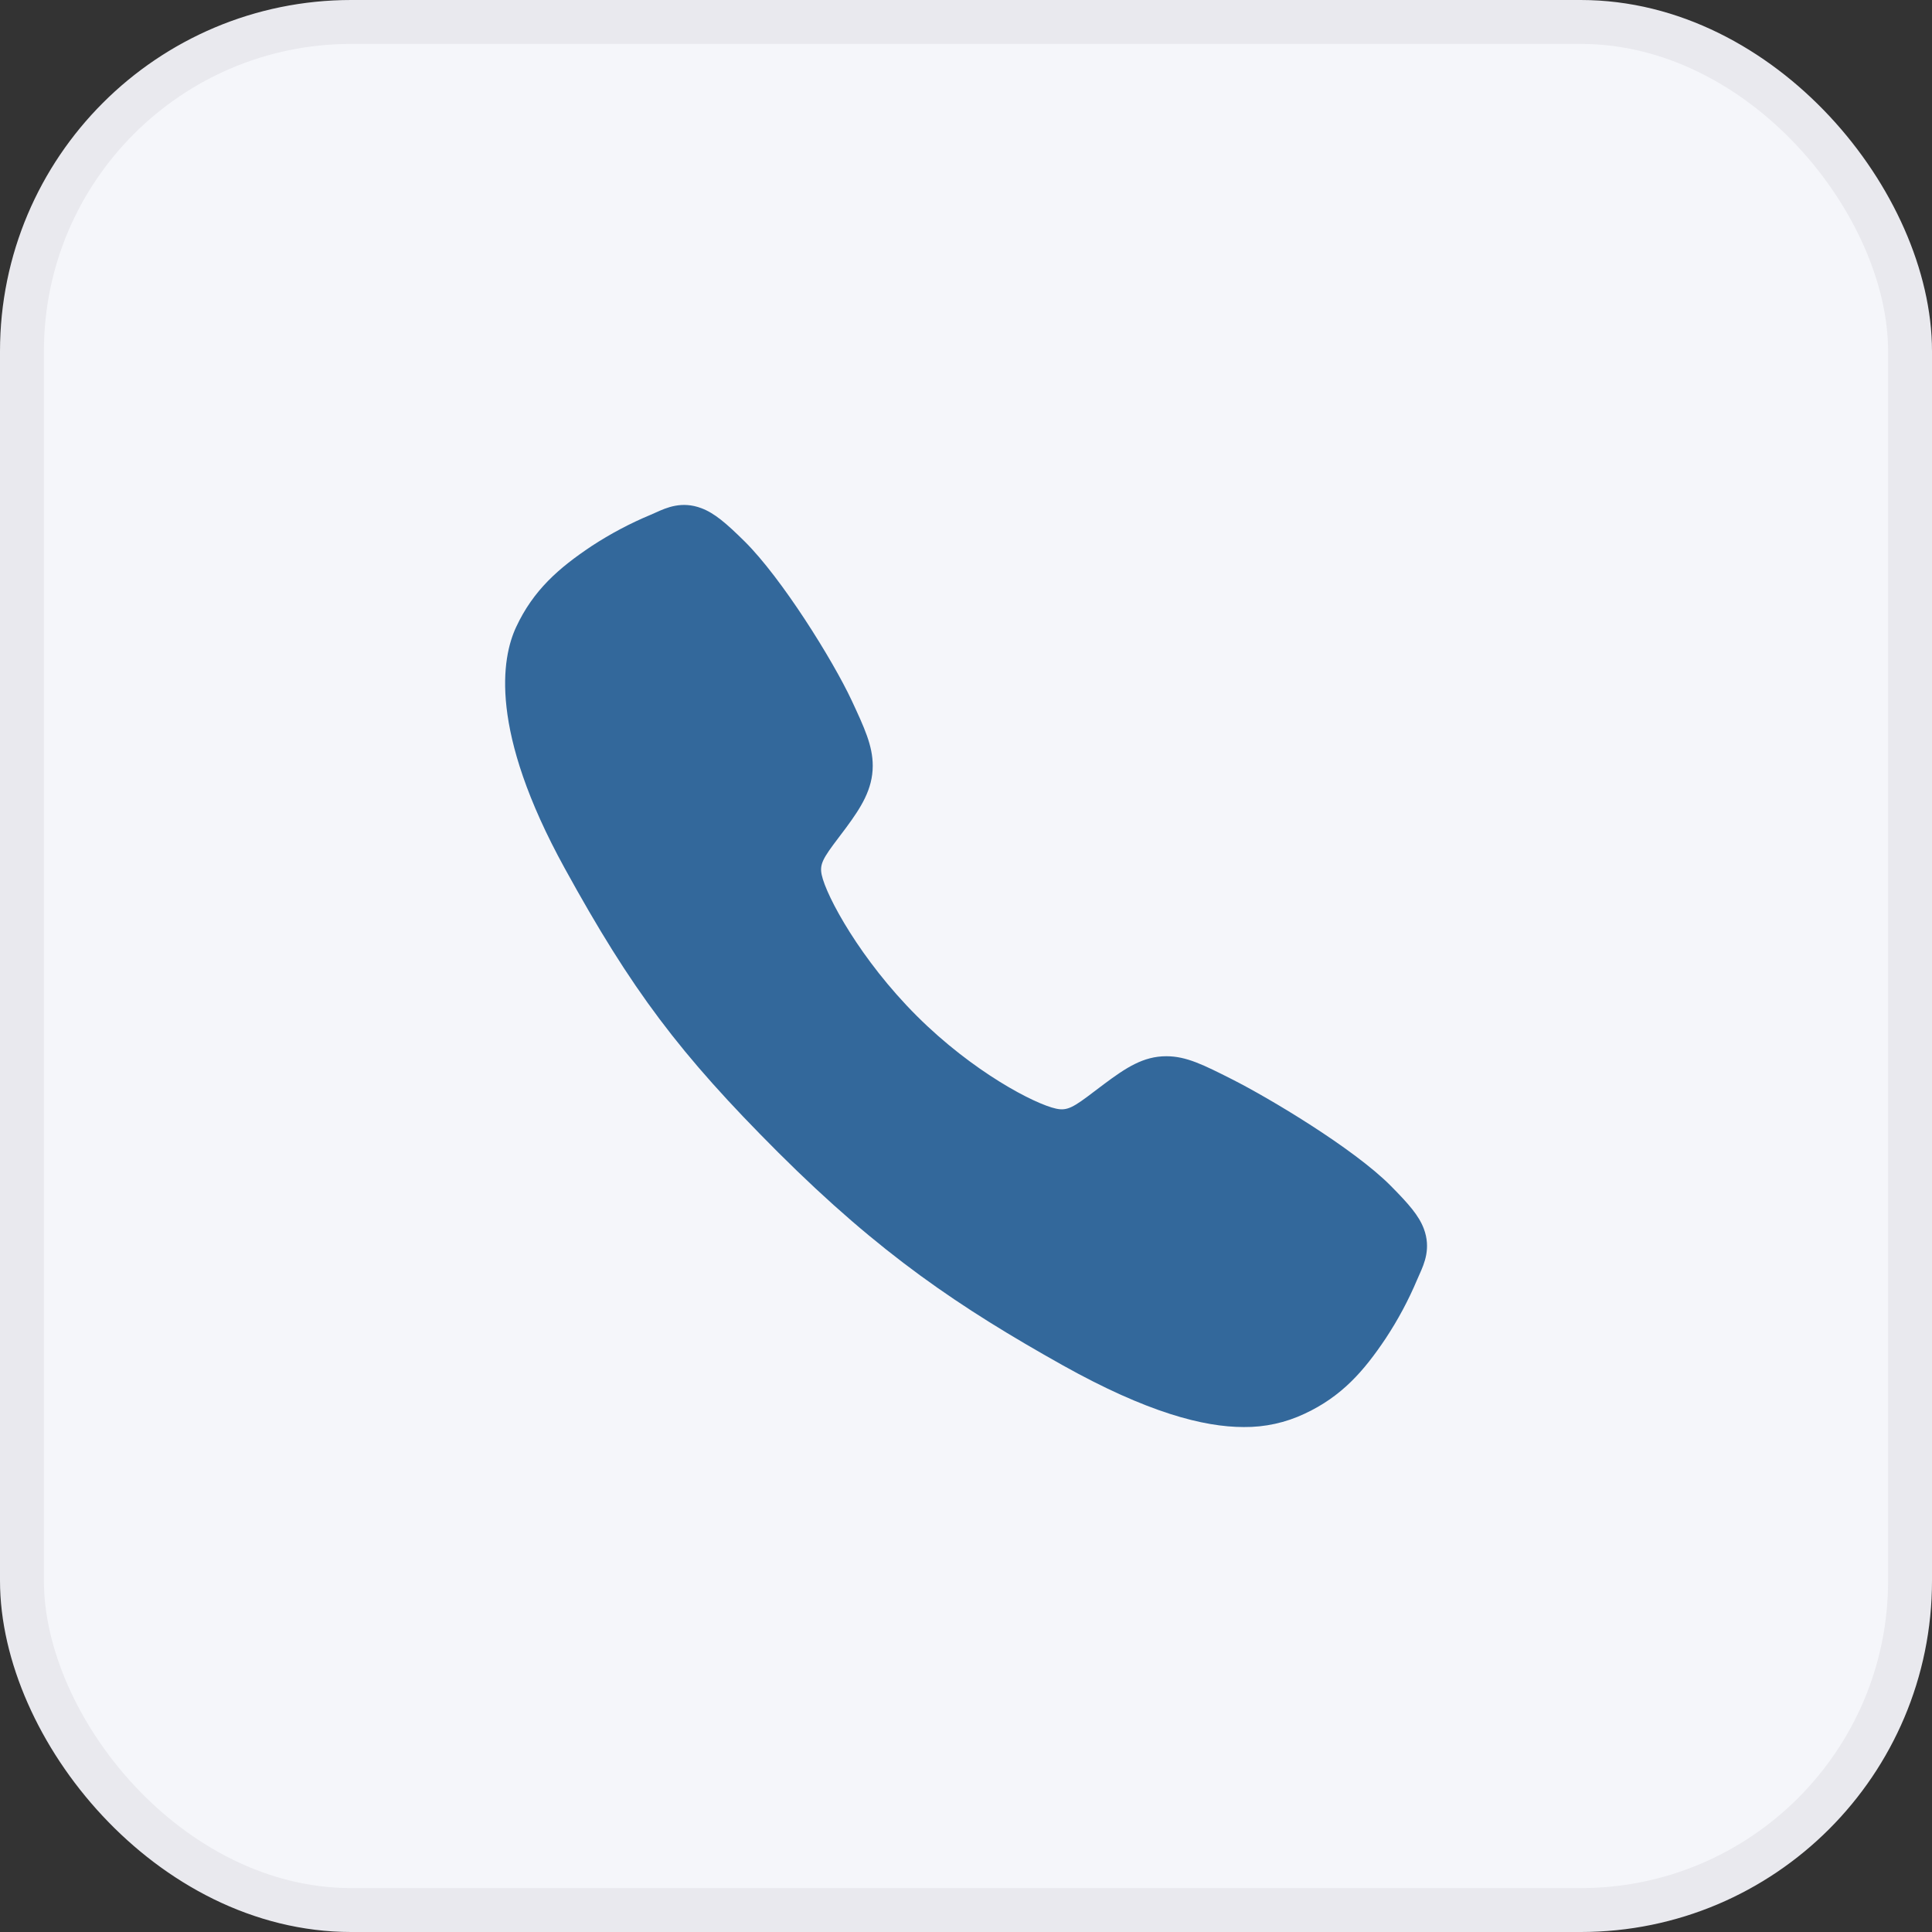
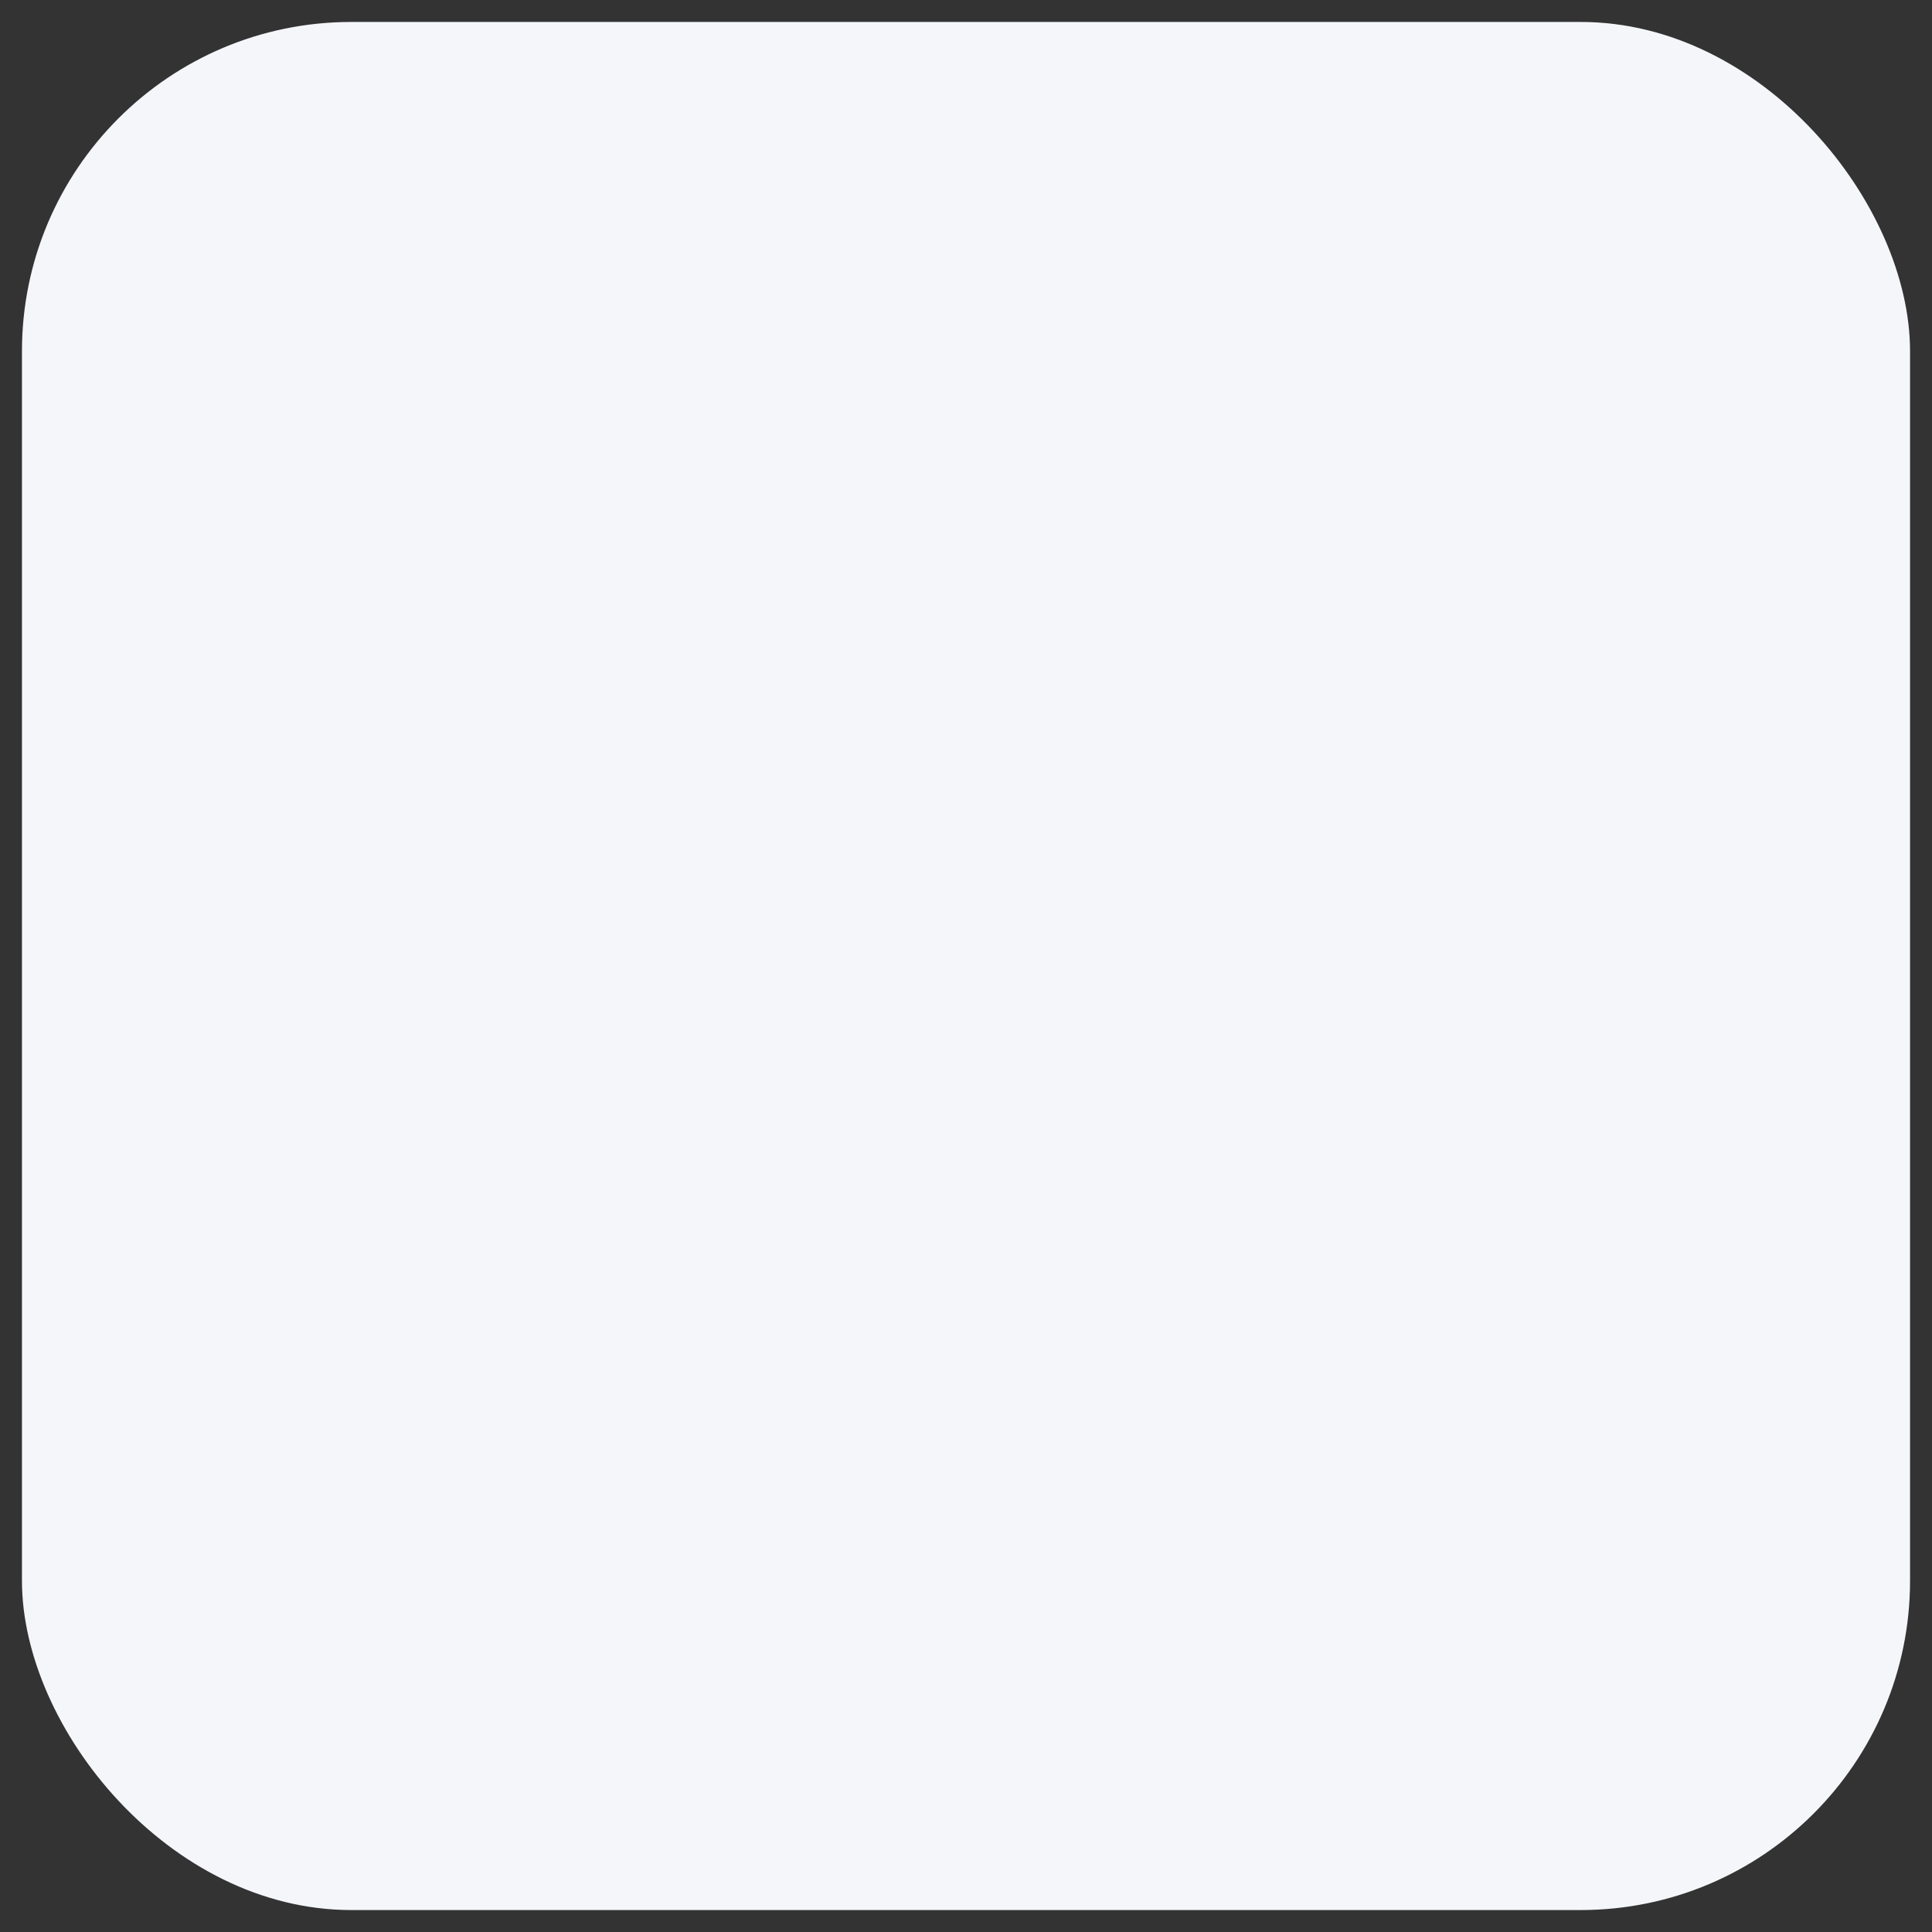
<svg xmlns="http://www.w3.org/2000/svg" width="44" height="44" viewBox="0 0 44 44" fill="none">
  <rect x="0" y="0" width="44" height="44" fill="#333333" stroke="none" />
  <rect x="0.5" y="0.5" width="43" height="43" rx="7.5" fill="#F5F6FA" />
-   <rect x="0.5" y="0.5" width="43" height="43" rx="7.5" stroke="#E9E9EE" />
-   <path d="M28.327 32.5C27.412 32.5 26.127 32.169 24.202 31.093C21.862 29.781 20.052 28.569 17.724 26.247C15.479 24.004 14.387 22.552 12.859 19.771C11.132 16.63 11.426 14.984 11.755 14.28C12.147 13.439 12.726 12.936 13.473 12.437C13.898 12.159 14.347 11.92 14.816 11.725C14.863 11.704 14.906 11.685 14.945 11.668C15.177 11.563 15.529 11.405 15.974 11.574C16.271 11.686 16.537 11.914 16.952 12.324C17.803 13.164 18.967 15.035 19.397 15.954C19.685 16.573 19.876 16.982 19.876 17.44C19.876 17.977 19.606 18.391 19.279 18.837C19.217 18.921 19.156 19.001 19.097 19.079C18.741 19.548 18.662 19.683 18.714 19.925C18.818 20.411 19.598 21.858 20.879 23.137C22.16 24.415 23.565 25.145 24.053 25.249C24.306 25.303 24.444 25.222 24.928 24.852C24.997 24.799 25.068 24.745 25.143 24.69C25.642 24.318 26.037 24.055 26.561 24.055H26.564C27.02 24.055 27.411 24.253 28.057 24.579C28.901 25.005 30.828 26.154 31.673 27.006C32.084 27.421 32.314 27.685 32.426 27.982C32.594 28.428 32.436 28.779 32.332 29.013C32.315 29.052 32.295 29.095 32.275 29.142C32.078 29.61 31.838 30.058 31.558 30.482C31.06 31.227 30.555 31.804 29.713 32.196C29.28 32.401 28.806 32.505 28.327 32.5Z" fill="#33689B" />
</svg>